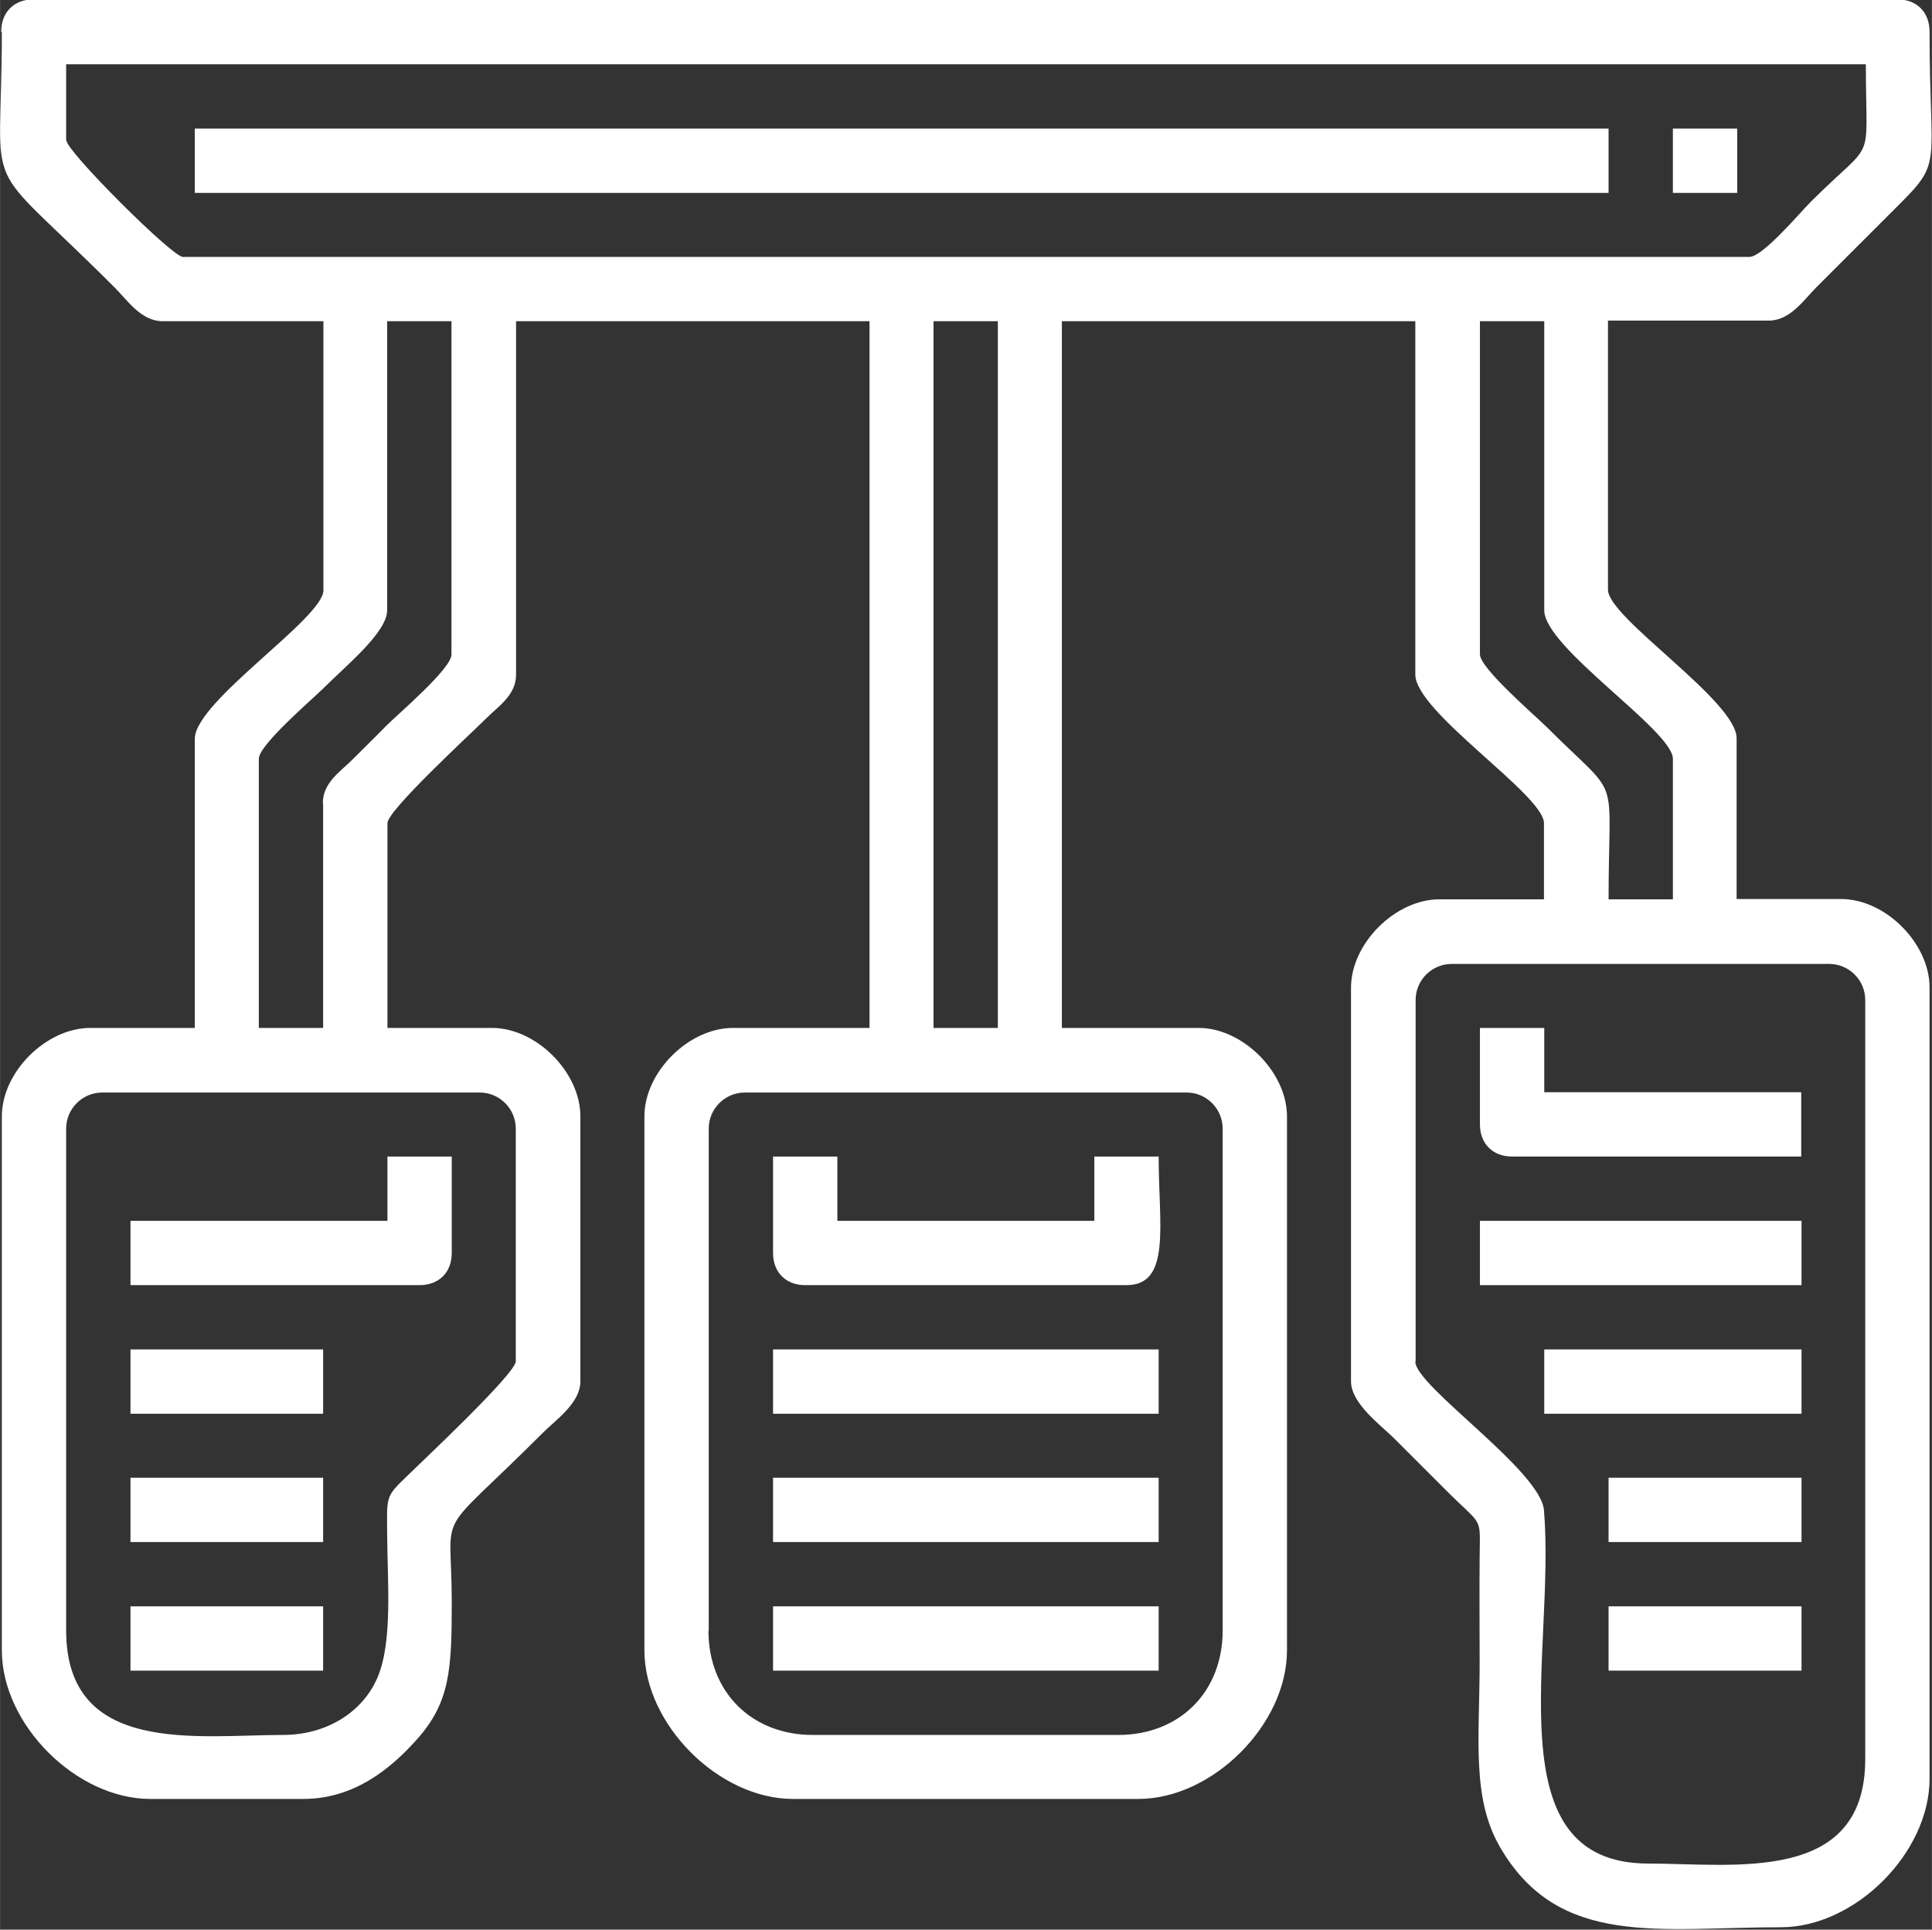
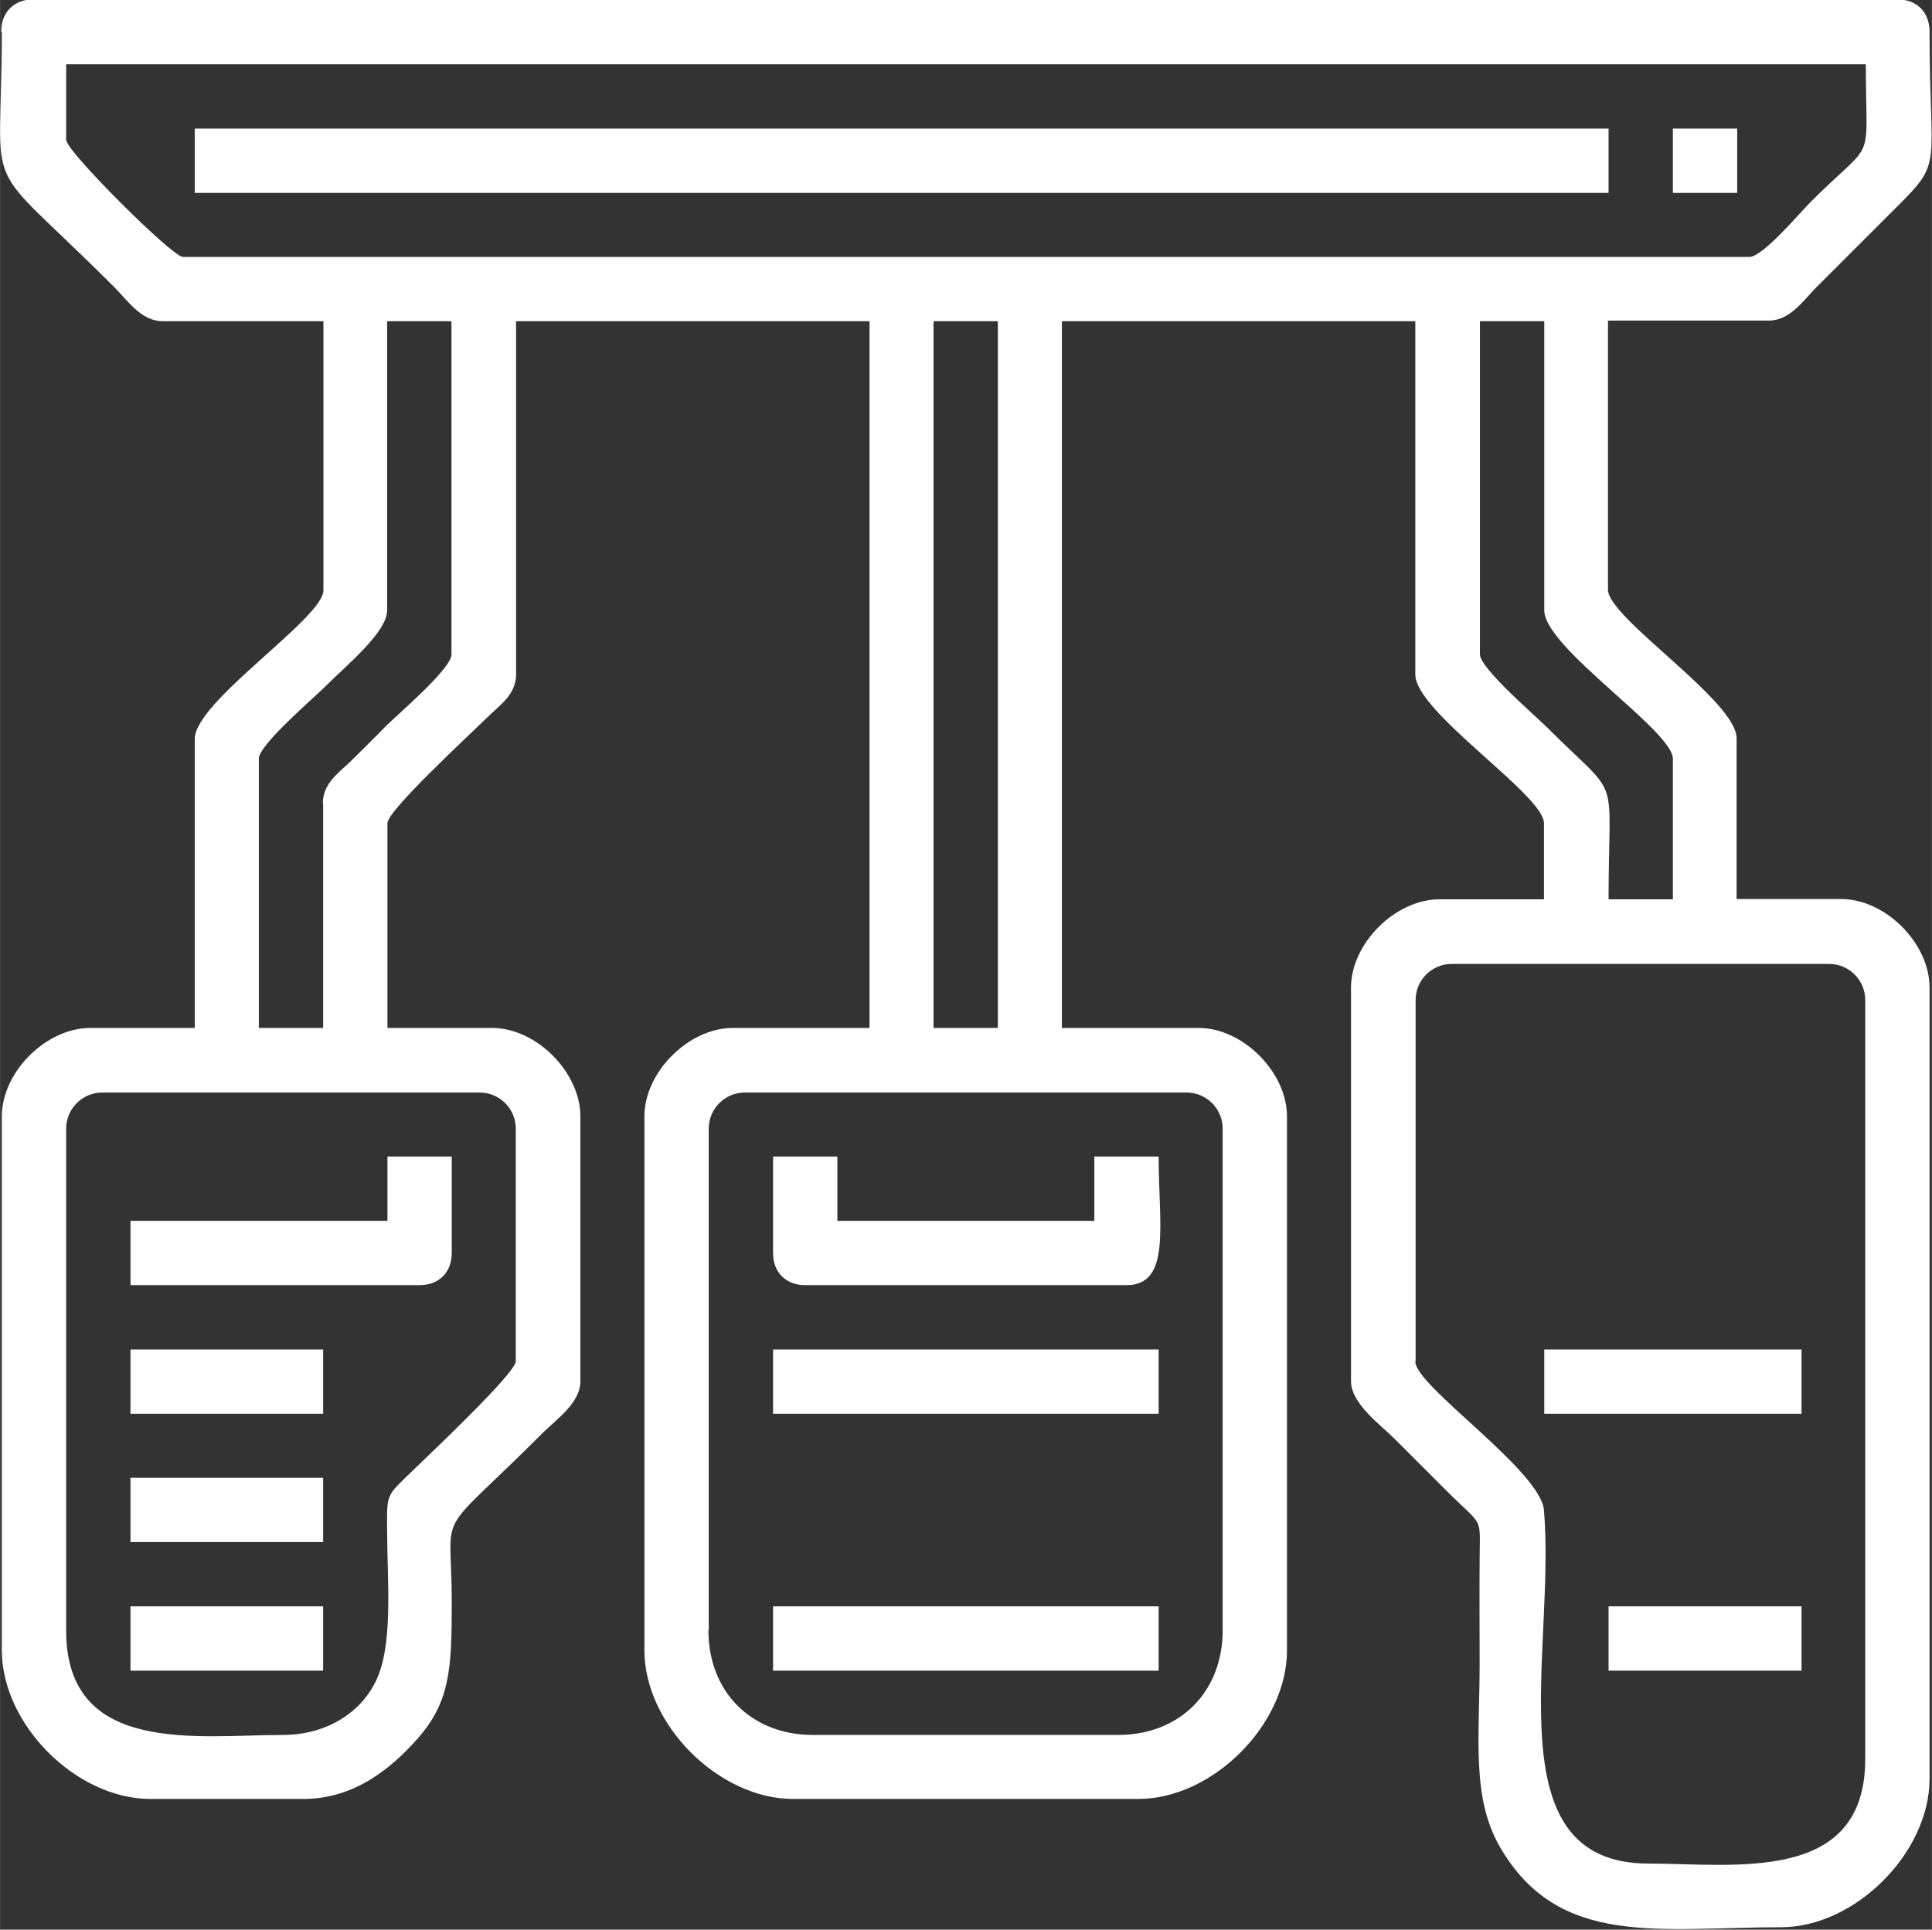
<svg xmlns="http://www.w3.org/2000/svg" xml:space="preserve" width="13.229mm" height="13.216mm" style="shape-rendering:geometricPrecision; text-rendering:geometricPrecision; image-rendering:optimizeQuality; fill-rule:evenodd; clip-rule:evenodd" viewBox="0 0 6.488 6.482">
  <rect x="0" y="0" width="6.488" height="6.482" fill="#333333" stroke="none" />
  <defs>
    <style type="text/css">
   
    .fil0 {fill:black}
   
  </style>
  </defs>
  <g id="Layer_x0020_1">
    <g id="_307987904">
-       <path id="_307985192" fill="white" d="M2.38 5.477l0 -1.686c0,-0.067 0.055,-0.121 0.121,-0.121l1.484 0c0.067,0 0.121,0.055 0.121,0.121l0 1.686c0,0.206 -0.144,0.351 -0.351,0.351l-1.025 0c-0.206,0 -0.351,-0.144 -0.351,-0.351zm2.374 -0.904l0 -1.214c0,-0.067 0.055,-0.121 0.121,-0.121l1.268 0c0.067,0 0.121,0.055 0.121,0.121l0 2.55c0,0.421 -0.44,0.351 -0.728,0.351 -0.524,0 -0.311,-0.711 -0.351,-1.187 -0.011,-0.133 -0.432,-0.417 -0.432,-0.499zm-3.804 1.255c-0.288,0 -0.728,0.07 -0.728,-0.351l0 -1.686c0,-0.067 0.055,-0.121 0.121,-0.121l1.268 0c0.067,0 0.121,0.055 0.121,0.121l0 0.782c0,0.041 -0.318,0.339 -0.368,0.388 -0.069,0.067 -0.065,0.065 -0.064,0.192 0.001,0.162 0.019,0.36 -0.032,0.481 -0.047,0.112 -0.165,0.194 -0.319,0.194zm2.185 -4.749l0.216 0 0 2.374 -0.216 0 0 -2.374zm1.835 1.12l0 -1.12 0.216 0 0 0.971c0,0.126 0.432,0.404 0.432,0.499l0 0.472 -0.216 0c0,-0.443 0.047,-0.324 -0.206,-0.577 -0.04,-0.04 -0.226,-0.199 -0.226,-0.246zm-3.885 0.499l0 0.755 -0.216 0 0 -0.904c0,-0.047 0.18,-0.2 0.219,-0.239 0.075,-0.075 0.212,-0.186 0.212,-0.26l0 -0.971 0.216 0 0 1.12c0,0.047 -0.18,0.2 -0.219,0.239 -0.041,0.042 -0.073,0.073 -0.115,0.115 -0.039,0.039 -0.098,0.076 -0.098,0.145zm-0.863 -2.226l0 -0.256 6.044 0c0,0.353 0.037,0.24 -0.185,0.462 -0.036,0.036 -0.161,0.185 -0.206,0.185l-5.261 0c-0.036,0 -0.391,-0.355 -0.391,-0.391zm-0.216 -0.364c0,0.588 -0.084,0.394 0.381,0.86 0.041,0.041 0.087,0.111 0.159,0.111l0.54 0 0 0.904c0,0.094 -0.432,0.373 -0.432,0.499l0 0.971 -0.351 0c-0.148,0 -0.297,0.148 -0.297,0.297l0 1.794c0,0.249 0.25,0.499 0.499,0.499l0.513 0c0.173,0 0.296,-0.104 0.381,-0.199 0.112,-0.125 0.118,-0.234 0.118,-0.462 -4.90439e-005,-0.333 -0.066,-0.197 0.307,-0.57 0.043,-0.043 0.125,-0.099 0.125,-0.172l0 -0.89c0,-0.148 -0.148,-0.297 -0.297,-0.297l-0.351 0 0 -0.688c0,-0.042 0.268,-0.289 0.334,-0.354 0.039,-0.039 0.098,-0.076 0.098,-0.145l0 -1.187 1.187 0 0 2.374 -0.459 0c-0.148,0 -0.297,0.148 -0.297,0.297l0 1.794c0,0.249 0.25,0.499 0.499,0.499l1.16 0c0.249,0 0.499,-0.25 0.499,-0.499l0 -1.794c0,-0.148 -0.148,-0.297 -0.297,-0.297l-0.459 0 0 -2.374 1.187 0 0 1.187c0,0.126 0.432,0.404 0.432,0.499l0 0.256 -0.351 0c-0.148,0 -0.297,0.148 -0.297,0.297l0 1.322c0,0.075 0.1,0.147 0.145,0.192 0.062,0.062 0.114,0.114 0.175,0.175 0.125,0.125 0.113,0.082 0.112,0.226 -0.001,0.117 -0,0.234 -0,0.351 0,0.254 -0.028,0.454 0.068,0.62 0.197,0.341 0.535,0.27 0.944,0.27 0.249,0 0.499,-0.25 0.499,-0.499l0 -2.658c0,-0.148 -0.148,-0.297 -0.297,-0.297l-0.351 0 0 -0.54c0,-0.126 -0.432,-0.404 -0.432,-0.499l0 -0.904 0.54 0c0.072,0 0.118,-0.07 0.159,-0.111l0.27 -0.27c0.159,-0.158 0.111,-0.126 0.111,-0.59 0,-0.065 -0.043,-0.108 -0.108,-0.108l-6.26 0c-0.065,0 -0.108,0.043 -0.108,0.108z" />
+       <path id="_307985192" fill="white" d="M2.38 5.477l0 -1.686c0,-0.067 0.055,-0.121 0.121,-0.121l1.484 0c0.067,0 0.121,0.055 0.121,0.121l0 1.686c0,0.206 -0.144,0.351 -0.351,0.351l-1.025 0c-0.206,0 -0.351,-0.144 -0.351,-0.351zm2.374 -0.904l0 -1.214c0,-0.067 0.055,-0.121 0.121,-0.121l1.268 0c0.067,0 0.121,0.055 0.121,0.121l0 2.55c0,0.421 -0.44,0.351 -0.728,0.351 -0.524,0 -0.311,-0.711 -0.351,-1.187 -0.011,-0.133 -0.432,-0.417 -0.432,-0.499zm-3.804 1.255c-0.288,0 -0.728,0.07 -0.728,-0.351l0 -1.686c0,-0.067 0.055,-0.121 0.121,-0.121l1.268 0c0.067,0 0.121,0.055 0.121,0.121l0 0.782c0,0.041 -0.318,0.339 -0.368,0.388 -0.069,0.067 -0.065,0.065 -0.064,0.192 0.001,0.162 0.019,0.36 -0.032,0.481 -0.047,0.112 -0.165,0.194 -0.319,0.194zm2.185 -4.749l0.216 0 0 2.374 -0.216 0 0 -2.374zm1.835 1.12l0 -1.12 0.216 0 0 0.971c0,0.126 0.432,0.404 0.432,0.499l0 0.472 -0.216 0c0,-0.443 0.047,-0.324 -0.206,-0.577 -0.04,-0.04 -0.226,-0.199 -0.226,-0.246zm-3.885 0.499l0 0.755 -0.216 0 0 -0.904c0,-0.047 0.18,-0.2 0.219,-0.239 0.075,-0.075 0.212,-0.186 0.212,-0.26l0 -0.971 0.216 0 0 1.12c0,0.047 -0.18,0.2 -0.219,0.239 -0.041,0.042 -0.073,0.073 -0.115,0.115 -0.039,0.039 -0.098,0.076 -0.098,0.145zm-0.863 -2.226l0 -0.256 6.044 0c0,0.353 0.037,0.24 -0.185,0.462 -0.036,0.036 -0.161,0.185 -0.206,0.185l-5.261 0c-0.036,0 -0.391,-0.355 -0.391,-0.391zm-0.216 -0.364c0,0.588 -0.084,0.394 0.381,0.86 0.041,0.041 0.087,0.111 0.159,0.111l0.54 0 0 0.904c0,0.094 -0.432,0.373 -0.432,0.499l0 0.971 -0.351 0c-0.148,0 -0.297,0.148 -0.297,0.297l0 1.794c0,0.249 0.25,0.499 0.499,0.499l0.513 0c0.173,0 0.296,-0.104 0.381,-0.199 0.112,-0.125 0.118,-0.234 0.118,-0.462 -4.90439e-005,-0.333 -0.066,-0.197 0.307,-0.57 0.043,-0.043 0.125,-0.099 0.125,-0.172l0 -0.89c0,-0.148 -0.148,-0.297 -0.297,-0.297l-0.351 0 0 -0.688c0,-0.042 0.268,-0.289 0.334,-0.354 0.039,-0.039 0.098,-0.076 0.098,-0.145l0 -1.187 1.187 0 0 2.374 -0.459 0c-0.148,0 -0.297,0.148 -0.297,0.297l0 1.794c0,0.249 0.25,0.499 0.499,0.499l1.16 0c0.249,0 0.499,-0.25 0.499,-0.499l0 -1.794c0,-0.148 -0.148,-0.297 -0.297,-0.297l-0.459 0 0 -2.374 1.187 0 0 1.187c0,0.126 0.432,0.404 0.432,0.499l0 0.256 -0.351 0c-0.148,0 -0.297,0.148 -0.297,0.297l0 1.322c0,0.075 0.1,0.147 0.145,0.192 0.062,0.062 0.114,0.114 0.175,0.175 0.125,0.125 0.113,0.082 0.112,0.226 -0.001,0.117 -0,0.234 -0,0.351 0,0.254 -0.028,0.454 0.068,0.62 0.197,0.341 0.535,0.27 0.944,0.27 0.249,0 0.499,-0.25 0.499,-0.499l0 -2.658c0,-0.148 -0.148,-0.297 -0.297,-0.297l-0.351 0 0 -0.54c0,-0.126 -0.432,-0.404 -0.432,-0.499l0 -0.904 0.54 0c0.072,0 0.118,-0.07 0.159,-0.111l0.27 -0.27c0.159,-0.158 0.111,-0.126 0.111,-0.59 0,-0.065 -0.043,-0.108 -0.108,-0.108l-6.26 0c-0.065,0 -0.108,0.043 -0.108,0.108" />
      <polygon id="_307986392" fill="white" points="0.654,0.648 5.402,0.648 5.402,0.432 0.654,0.432 " />
      <path id="_307986056" fill="white" d="M2.596 4.209c0,0.065 0.043,0.108 0.108,0.108l1.079 0c0.151,0 0.108,-0.202 0.108,-0.432l-0.216 0 0 0.216 -0.863 0 0 -0.216 -0.216 0 0 0.324z" />
      <polygon id="_307985744" fill="white" points="2.596,4.749 3.891,4.749 3.891,4.533 2.596,4.533 " />
-       <polygon id="_307985936" fill="white" points="2.596,5.18 3.891,5.18 3.891,4.964 2.596,4.964 " />
      <polygon id="_307985816" fill="white" points="2.596,5.612 3.891,5.612 3.891,5.396 2.596,5.396 " />
-       <path id="_307986296" fill="white" d="M4.97 3.777c0,0.065 0.043,0.108 0.108,0.108l0.971 0 0 -0.216 -0.863 0 0 -0.216 -0.216 0 0 0.324z" />
      <path id="_307986608" fill="white" d="M1.301 4.101l-0.863 0 0 0.216 0.971 0c0.065,0 0.108,-0.043 0.108,-0.108l0 -0.324 -0.216 0 0 0.216z" />
-       <polygon id="_307987136" fill="white" points="4.97,4.317 6.05,4.317 6.05,4.101 4.97,4.101 " />
      <polygon id="_307986512" fill="white" points="5.186,4.749 6.05,4.749 6.05,4.533 5.186,4.533 " />
      <polygon id="_307986680" fill="white" points="0.438,4.749 1.085,4.749 1.085,4.533 0.438,4.533 " />
      <polygon id="_307986656" fill="white" points="0.438,5.18 1.085,5.18 1.085,4.964 0.438,4.964 " />
-       <polygon id="_307987064" fill="white" points="5.402,5.18 6.05,5.18 6.05,4.964 5.402,4.964 " />
      <polygon id="_307987520" fill="white" points="0.438,5.612 1.085,5.612 1.085,5.396 0.438,5.396 " />
      <polygon id="_307987328" fill="white" points="5.402,5.612 6.05,5.612 6.05,5.396 5.402,5.396 " />
      <polygon id="_307987736" fill="white" points="5.618,0.648 5.834,0.648 5.834,0.432 5.618,0.432 " />
    </g>
  </g>
</svg>